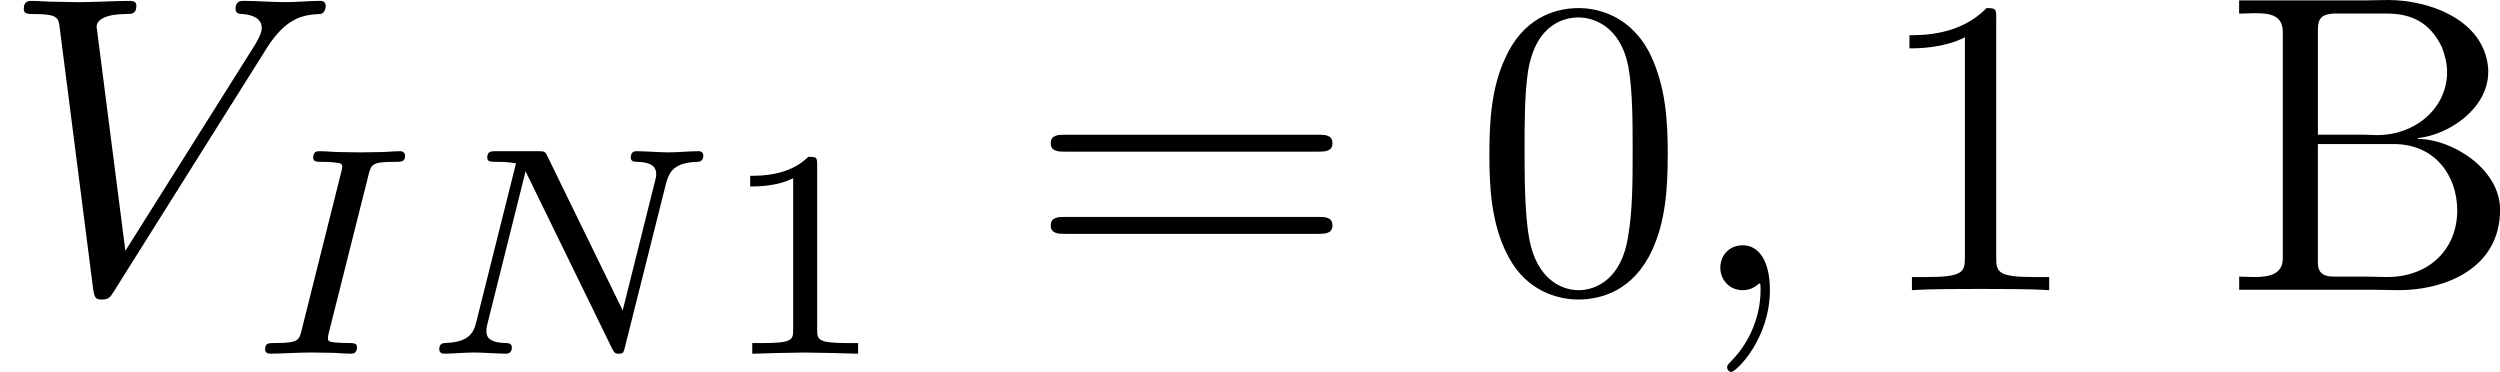
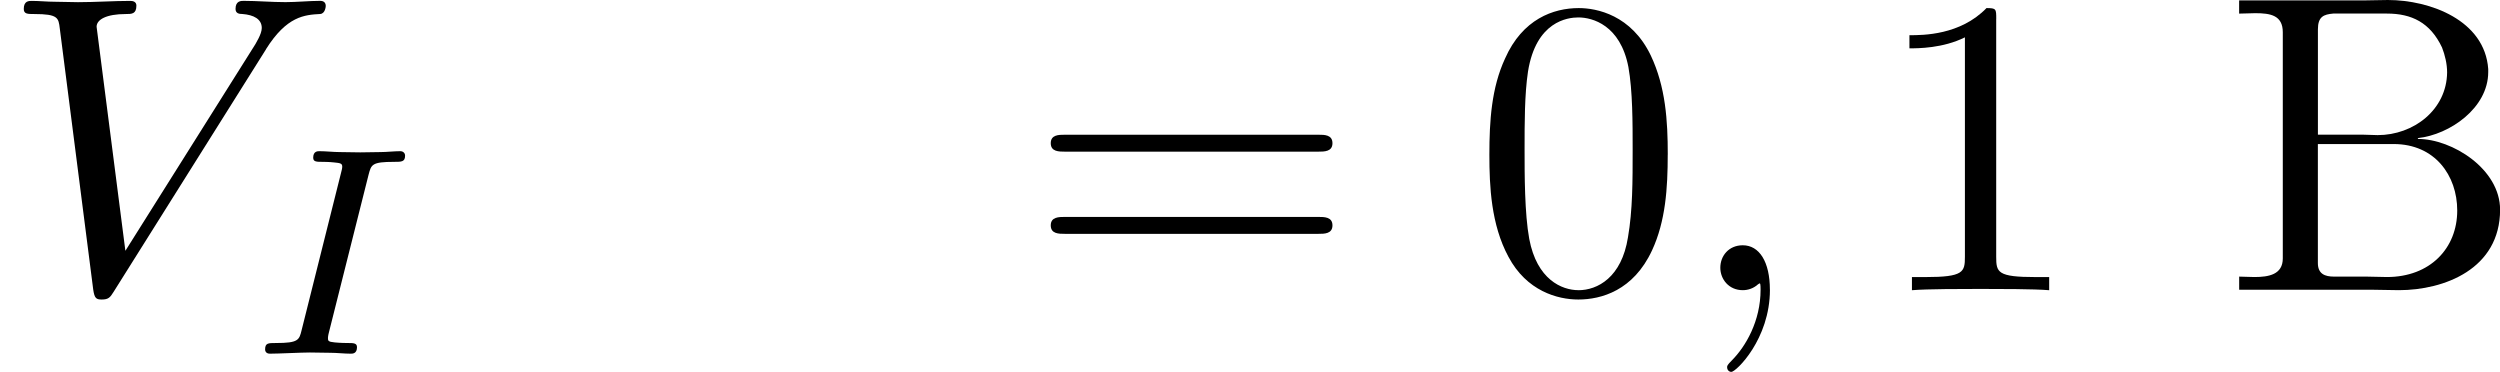
<svg xmlns="http://www.w3.org/2000/svg" xmlns:xlink="http://www.w3.org/1999/xlink" height="10.975pt" version="1.1" viewBox="61.768 55.94 58.803 8.747" width="73.78pt">
  <defs>
    <path d="m0.359 -6.814v0.309c0.13 0 0.259 -0.01 0.379 -0.01c0.359 0 0.648 0.05 0.648 0.448v5.32c0 0.379 -0.329 0.438 -0.667 0.438c-0.13 0 -0.249 -0.01 -0.359 -0.01v0.309h3.138c0.209 0 0.408 0.01 0.618 0.01c1.066 0 2.381 -0.498 2.381 -1.893c0 -0.956 -1.126 -1.664 -1.933 -1.664v-0.02c0.747 -0.08 1.654 -0.707 1.654 -1.554v-0.07c-0.08 -1.146 -1.365 -1.624 -2.361 -1.624c-0.199 0 -0.399 0.01 -0.588 0.01h-2.909zm1.853 3.377h1.783c0.966 0 1.494 0.737 1.494 1.564c0 0.887 -0.638 1.564 -1.654 1.564c-0.159 0 -0.319 -0.01 -0.478 -0.01h-0.767c-0.209 0 -0.379 -0.06 -0.379 -0.319v-2.8zm0 -0.219v-2.481c0 -0.299 0.139 -0.349 0.359 -0.369h1.265c0.578 0 1.016 0.209 1.295 0.797c0.07 0.179 0.12 0.389 0.12 0.588c-0.01 0.877 -0.787 1.474 -1.634 1.474c-0.11 0 -0.219 -0.01 -0.329 -0.01h-1.076z" id="g0-194" />
    <path d="m4.583 -3.188c0 -0.797 -0.05 -1.594 -0.399 -2.331c-0.458 -0.956 -1.275 -1.116 -1.694 -1.116c-0.598 0 -1.325 0.259 -1.734 1.186c-0.319 0.687 -0.369 1.465 -0.369 2.262c0 0.747 0.04 1.644 0.448 2.401c0.428 0.807 1.156 1.006 1.644 1.006c0.538 0 1.295 -0.209 1.734 -1.156c0.319 -0.687 0.369 -1.465 0.369 -2.252zm-2.102 3.188c-0.389 0 -0.976 -0.249 -1.156 -1.205c-0.11 -0.598 -0.11 -1.514 -0.11 -2.102c0 -0.638 0 -1.295 0.08 -1.833c0.189 -1.186 0.936 -1.275 1.186 -1.275c0.329 0 0.986 0.179 1.176 1.166c0.1 0.558 0.1 1.315 0.1 1.943c0 0.747 0 1.425 -0.11 2.062c-0.149 0.946 -0.717 1.245 -1.166 1.245z" id="g3-48" />
    <path d="m2.929 -6.376c0 -0.239 0 -0.259 -0.229 -0.259c-0.618 0.638 -1.494 0.638 -1.813 0.638v0.309c0.199 0 0.787 0 1.305 -0.259v5.161c0 0.359 -0.03 0.478 -0.927 0.478h-0.319v0.309c0.349 -0.03 1.215 -0.03 1.614 -0.03s1.265 0 1.614 0.03v-0.309h-0.319c-0.897 0 -0.927 -0.11 -0.927 -0.478v-5.589z" id="g3-49" />
    <path d="m6.844 -3.258c0.149 0 0.339 0 0.339 -0.199s-0.189 -0.199 -0.329 -0.199h-5.968c-0.139 0 -0.329 0 -0.329 0.199s0.189 0.199 0.339 0.199h5.948zm0.01 1.933c0.139 0 0.329 0 0.329 -0.199s-0.189 -0.199 -0.339 -0.199h-5.948c-0.149 0 -0.339 0 -0.339 0.199s0.189 0.199 0.329 0.199h5.968z" id="g3-61" />
-     <path d="m2.336 -4.435c0 -0.188 -0.014 -0.195 -0.209 -0.195c-0.446 0.439 -1.081 0.446 -1.367 0.446v0.251c0.167 0 0.628 0 1.011 -0.195v3.557c0 0.23 0 0.321 -0.697 0.321h-0.265v0.251c0.126 -0.007 0.983 -0.028 1.241 -0.028c0.216 0 1.095 0.021 1.248 0.028v-0.251h-0.265c-0.697 0 -0.697 -0.091 -0.697 -0.321v-3.864z" id="g4-49" />
    <path d="m2.88 -4.212c0.063 -0.237 0.077 -0.3 0.6 -0.3c0.174 0 0.258 0 0.258 -0.146c0 -0.063 -0.049 -0.105 -0.112 -0.105c-0.146 0 -0.321 0.021 -0.467 0.021c-0.153 0 -0.321 0.007 -0.474 0.007c0 0 -0.481 -0.007 -0.481 -0.007c-0.153 0 -0.328 -0.021 -0.481 -0.021c-0.042 0 -0.146 0 -0.146 0.153c0 0.098 0.077 0.098 0.23 0.098c0.007 0 0.146 0 0.265 0.014c0.139 0.014 0.188 0.021 0.188 0.098c0 0.042 -0.014 0.091 -0.028 0.146l-0.928 3.703c-0.056 0.23 -0.077 0.3 -0.6 0.3c-0.188 0 -0.258 0 -0.258 0.153c0 0.007 0 0.098 0.112 0.098c0.209 0 0.732 -0.028 0.941 -0.028l0.481 0.007c0.153 0 0.328 0.021 0.481 0.021c0.042 0 0.146 0 0.146 -0.153c0 -0.098 -0.084 -0.098 -0.223 -0.098c-0.014 0 -0.16 0 -0.3 -0.014c-0.16 -0.014 -0.16 -0.042 -0.16 -0.105c0 -0.007 0 -0.049 0.028 -0.153l0.928 -3.689z" id="g2-73" />
-     <path d="m5.816 -4.003c0.07 -0.265 0.181 -0.495 0.739 -0.509c0.035 0 0.139 -0.007 0.139 -0.153c0 -0.042 -0.035 -0.098 -0.105 -0.098c-0.23 0 -0.488 0.028 -0.725 0.028c-0.167 0 -0.572 -0.028 -0.739 -0.028c-0.035 0 -0.139 0 -0.139 0.153c0 0.091 0.091 0.098 0.153 0.098c0.328 0.007 0.446 0.112 0.446 0.286c0 0.056 -0.007 0.091 -0.028 0.167l-0.76 3.041l-1.771 -3.626c-0.056 -0.119 -0.07 -0.119 -0.237 -0.119h-0.955c-0.133 0 -0.223 0 -0.223 0.153c0 0.098 0.084 0.098 0.23 0.098s0.3 0.007 0.446 0.035l-0.934 3.731c-0.063 0.265 -0.181 0.474 -0.725 0.495c-0.049 0 -0.146 0.007 -0.146 0.146c0 0.077 0.056 0.105 0.105 0.105c0.23 0 0.488 -0.028 0.725 -0.028c0.167 0 0.572 0.028 0.739 0.028c0.07 0 0.139 -0.035 0.139 -0.146c0 -0.098 -0.084 -0.105 -0.16 -0.105c-0.439 -0.014 -0.439 -0.195 -0.439 -0.293c0 -0.028 0 -0.063 0.028 -0.174l0.893 -3.571l2.036 4.17c0.056 0.112 0.084 0.119 0.153 0.119c0.112 0 0.112 -0.021 0.146 -0.146l0.969 -3.857z" id="g2-78" />
    <path d="m2.022 -0.01c0 -0.658 -0.249 -1.046 -0.638 -1.046c-0.329 0 -0.528 0.249 -0.528 0.528c0 0.269 0.199 0.528 0.528 0.528c0.12 0 0.249 -0.04 0.349 -0.13c0.03 -0.02 0.04 -0.03 0.05 -0.03s0.02 0.01 0.02 0.149c0 0.737 -0.349 1.335 -0.677 1.664c-0.11 0.11 -0.11 0.13 -0.11 0.159c0 0.07 0.05 0.11 0.1 0.11c0.11 0 0.907 -0.767 0.907 -1.933z" id="g1-59" />
    <path d="m6.257 -5.669c0.488 -0.777 0.907 -0.807 1.275 -0.827c0.12 -0.01 0.13 -0.179 0.13 -0.189c0 -0.08 -0.05 -0.12 -0.13 -0.12c-0.259 0 -0.548 0.03 -0.817 0.03c-0.329 0 -0.667 -0.03 -0.986 -0.03c-0.06 0 -0.189 0 -0.189 0.189c0 0.11 0.09 0.12 0.159 0.12c0.269 0.02 0.458 0.12 0.458 0.329c0 0.149 -0.149 0.369 -0.149 0.379l-3.059 4.862l-0.677 -5.27c0 -0.169 0.229 -0.299 0.687 -0.299c0.139 0 0.249 0 0.249 -0.199c0 -0.09 -0.08 -0.11 -0.139 -0.11c-0.399 0 -0.827 0.03 -1.235 0.03c-0.179 0 -0.369 -0.01 -0.548 -0.01s-0.369 -0.02 -0.538 -0.02c-0.07 0 -0.189 0 -0.189 0.189c0 0.12 0.09 0.12 0.249 0.12c0.558 0 0.568 0.09 0.598 0.339l0.787 6.147c0.03 0.199 0.07 0.229 0.199 0.229c0.159 0 0.199 -0.05 0.279 -0.179l3.587 -5.709z" id="g1-86" />
  </defs>
  <g id="page1">
    <use x="61.768" xlink:href="#g1-86" y="62.765" />
    <use x="67.558" xlink:href="#g2-73" y="64.259" />
    <use x="71.618" xlink:href="#g2-78" y="64.259" />
    <use x="78.653" xlink:href="#g4-49" y="64.259" />
    <use x="85.926" xlink:href="#g3-61" y="62.765" />
    <use x="96.413" xlink:href="#g3-48" y="62.765" />
    <use x="101.376" xlink:href="#g1-59" y="62.765" />
    <use x="105.793" xlink:href="#g3-49" y="62.765" />
    <use x="114.076" xlink:href="#g0-194" y="62.765" />
  </g>
</svg>